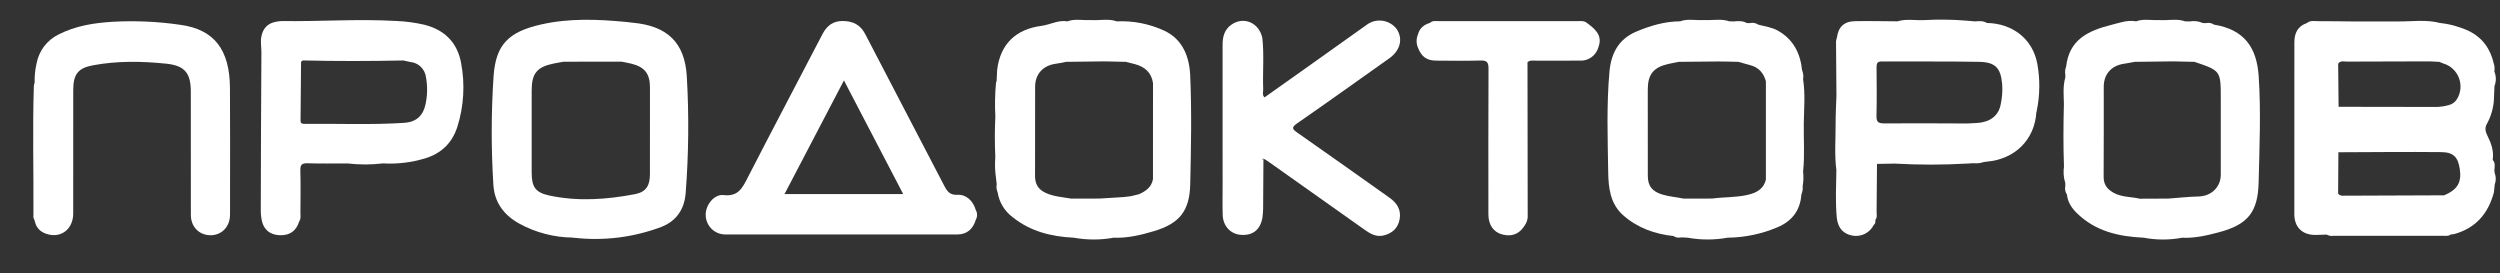
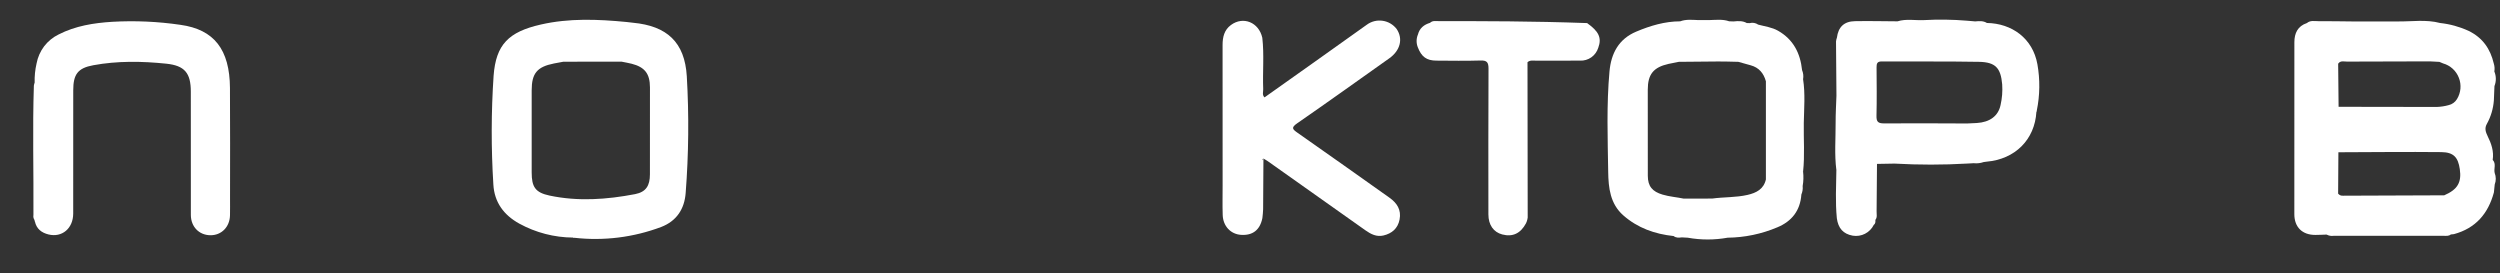
<svg xmlns="http://www.w3.org/2000/svg" width="64" height="7" viewBox="0 0 64 7" fill="none">
  <rect x="0" y="0" width="64" height="7" fill="#333333" stroke="none" />
  <path d="M5.887 2.251C5.88 1.267 5.482 0.756 4.622 0.636C4.043 0.551 3.458 0.525 2.875 0.558C2.399 0.588 1.933 0.661 1.501 0.882C1.356 0.952 1.229 1.056 1.13 1.185C1.032 1.315 0.966 1.465 0.936 1.625C0.899 1.786 0.882 1.951 0.887 2.116C0.877 2.141 0.871 2.166 0.867 2.193C0.831 3.296 0.863 4.399 0.856 5.502C0.852 5.525 0.852 5.55 0.857 5.573C0.862 5.596 0.872 5.618 0.887 5.638L0.888 5.642L0.889 5.641L0.888 5.642L0.882 5.657L0.893 5.668C0.933 5.859 1.065 5.959 1.242 6.002C1.587 6.087 1.873 5.848 1.874 5.468C1.876 4.416 1.875 3.364 1.875 2.312C1.875 1.907 1.988 1.743 2.388 1.67C3.006 1.556 3.632 1.566 4.255 1.63C4.729 1.679 4.885 1.87 4.885 2.347C4.885 3.399 4.884 4.451 4.886 5.503C4.887 5.805 5.096 6.018 5.383 6.022C5.669 6.026 5.882 5.811 5.888 5.51C5.891 5.366 5.889 5.221 5.889 5.077C5.889 4.135 5.894 3.193 5.887 2.251Z" fill="white" />
  <path d="M17.582 1.953C17.53 1.082 17.076 0.663 16.203 0.582C16.148 0.577 16.094 0.568 16.039 0.563C15.305 0.492 14.571 0.462 13.845 0.628C13.021 0.816 12.696 1.138 12.636 1.94C12.574 2.866 12.572 3.796 12.63 4.722C12.655 5.181 12.9 5.507 13.293 5.724C13.716 5.956 14.19 6.079 14.672 6.082L14.687 6.092L14.704 6.087H14.704C15.457 6.172 16.219 6.077 16.928 5.81C17.321 5.658 17.522 5.351 17.553 4.941C17.63 3.947 17.64 2.949 17.582 1.953ZM16.638 4.463C16.638 4.751 16.54 4.915 16.257 4.97C15.532 5.109 14.8 5.161 14.07 5.007C13.703 4.929 13.611 4.786 13.611 4.414C13.611 3.713 13.611 3.013 13.611 2.312C13.611 1.878 13.749 1.711 14.181 1.625C14.261 1.608 14.342 1.595 14.423 1.58H14.424L15.909 1.578C15.997 1.596 16.085 1.61 16.171 1.632C16.507 1.718 16.638 1.888 16.639 2.237C16.64 2.979 16.639 3.721 16.638 4.463H16.638Z" fill="white" />
-   <path d="M10.857 0.632C10.629 0.58 10.397 0.548 10.164 0.538C9.182 0.48 8.2 0.553 7.218 0.539C7.163 0.54 7.108 0.547 7.054 0.559C6.851 0.601 6.734 0.724 6.692 0.93C6.663 1.069 6.693 1.204 6.692 1.34C6.684 2.68 6.678 4.02 6.676 5.36C6.674 5.456 6.683 5.552 6.702 5.646C6.752 5.881 6.914 6.01 7.152 6.021C7.414 6.033 7.583 5.916 7.659 5.67L7.66 5.667V5.667C7.708 5.599 7.691 5.522 7.691 5.448C7.693 5.086 7.699 4.724 7.689 4.362C7.685 4.216 7.731 4.176 7.873 4.18C8.214 4.19 8.555 4.184 8.896 4.184C9.198 4.219 9.502 4.219 9.804 4.183C10.168 4.204 10.532 4.16 10.881 4.055C11.301 3.927 11.582 3.654 11.711 3.237C11.876 2.71 11.907 2.15 11.803 1.607C11.705 1.082 11.374 0.76 10.857 0.632ZM10.893 2.673C10.829 2.966 10.655 3.124 10.346 3.145C9.502 3.2 8.656 3.162 7.811 3.171C7.755 3.172 7.694 3.172 7.694 3.092C7.697 2.591 7.701 2.09 7.707 1.588C7.707 1.574 7.736 1.561 7.751 1.547C8.61 1.568 9.469 1.565 10.328 1.548H10.328C10.388 1.561 10.447 1.577 10.507 1.587C10.607 1.597 10.701 1.641 10.774 1.711C10.846 1.782 10.892 1.875 10.905 1.976C10.947 2.207 10.943 2.444 10.893 2.673Z" fill="white" />
  <path d="M33.21 3.155C34.001 2.608 34.783 2.048 35.567 1.492C35.849 1.292 35.923 0.991 35.754 0.742C35.666 0.628 35.538 0.552 35.396 0.532C35.254 0.511 35.109 0.546 34.993 0.631C34.121 1.255 33.246 1.873 32.372 2.493C32.305 2.431 32.341 2.351 32.338 2.28C32.321 1.843 32.365 1.404 32.315 0.967V0.967V0.967C32.227 0.572 31.826 0.407 31.511 0.641C31.341 0.766 31.298 0.949 31.298 1.151C31.3 2.347 31.3 3.543 31.299 4.739C31.299 4.993 31.293 5.248 31.301 5.502C31.31 5.788 31.503 5.993 31.767 6.012C32.069 6.033 32.256 5.888 32.317 5.583C32.324 5.509 32.335 5.434 32.336 5.359C32.34 4.926 32.342 4.493 32.344 4.06H32.344C32.379 4.08 32.416 4.099 32.449 4.122C33.285 4.713 34.12 5.304 34.955 5.896C35.094 5.994 35.239 6.069 35.414 6.029C35.632 5.978 35.784 5.85 35.829 5.621C35.878 5.373 35.764 5.198 35.569 5.06C34.786 4.506 34.005 3.949 33.218 3.4C33.087 3.308 33.046 3.268 33.21 3.155ZM32.309 4.104C32.31 4.094 32.314 4.085 32.32 4.077C32.326 4.069 32.335 4.063 32.344 4.06C32.331 4.073 32.319 4.088 32.309 4.104Z" fill="white" />
-   <path d="M40.63 0.591C40.554 0.525 40.462 0.541 40.375 0.541C39.197 0.54 38.02 0.541 36.843 0.541C36.763 0.542 36.677 0.519 36.608 0.585H36.608C36.454 0.631 36.341 0.721 36.299 0.884C36.277 0.935 36.266 0.991 36.265 1.047C36.265 1.103 36.275 1.159 36.296 1.211C36.389 1.454 36.522 1.551 36.77 1.552C37.147 1.554 37.525 1.561 37.902 1.549C38.071 1.543 38.106 1.602 38.106 1.76C38.1 3.003 38.102 4.246 38.103 5.489C38.103 5.756 38.234 5.944 38.458 6.002C38.724 6.072 38.927 5.976 39.066 5.716C39.073 5.699 39.079 5.683 39.086 5.667C39.097 5.635 39.105 5.602 39.109 5.568C39.108 4.243 39.106 2.918 39.104 1.593C39.167 1.535 39.246 1.553 39.319 1.553C39.696 1.552 40.073 1.554 40.449 1.552C40.552 1.557 40.654 1.527 40.739 1.467C40.823 1.407 40.885 1.321 40.916 1.222C41.008 0.971 40.932 0.805 40.63 0.591Z" fill="white" />
-   <path d="M24.981 5.38C24.913 5.143 24.737 4.975 24.512 4.987C24.322 4.998 24.251 4.905 24.175 4.76C23.503 3.464 22.822 2.172 22.151 0.875C22.024 0.63 21.834 0.54 21.574 0.538C21.325 0.536 21.168 0.658 21.056 0.872C20.416 2.102 19.768 3.327 19.135 4.559C19.001 4.82 18.893 5.036 18.527 4.994C18.278 4.965 18.058 5.255 18.066 5.506C18.068 5.639 18.122 5.765 18.216 5.858C18.31 5.951 18.436 6.002 18.568 6.002C20.548 6.004 22.528 6.004 24.508 6.002C24.748 6.002 24.908 5.869 24.98 5.627C25.001 5.59 25.013 5.547 25.013 5.504C25.014 5.46 25.003 5.418 24.981 5.38L24.981 5.38ZM20.084 4.968C20.589 4.001 21.088 3.048 21.605 2.059C22.119 3.046 22.616 3.997 23.122 4.968H20.084Z" fill="white" />
+   <path d="M40.63 0.591C39.197 0.54 38.02 0.541 36.843 0.541C36.763 0.542 36.677 0.519 36.608 0.585H36.608C36.454 0.631 36.341 0.721 36.299 0.884C36.277 0.935 36.266 0.991 36.265 1.047C36.265 1.103 36.275 1.159 36.296 1.211C36.389 1.454 36.522 1.551 36.77 1.552C37.147 1.554 37.525 1.561 37.902 1.549C38.071 1.543 38.106 1.602 38.106 1.76C38.1 3.003 38.102 4.246 38.103 5.489C38.103 5.756 38.234 5.944 38.458 6.002C38.724 6.072 38.927 5.976 39.066 5.716C39.073 5.699 39.079 5.683 39.086 5.667C39.097 5.635 39.105 5.602 39.109 5.568C39.108 4.243 39.106 2.918 39.104 1.593C39.167 1.535 39.246 1.553 39.319 1.553C39.696 1.552 40.073 1.554 40.449 1.552C40.552 1.557 40.654 1.527 40.739 1.467C40.823 1.407 40.885 1.321 40.916 1.222C41.008 0.971 40.932 0.805 40.63 0.591Z" fill="white" />
  <path d="M63.864 4.429C63.835 4.319 63.91 4.193 63.813 4.093C63.847 3.873 63.778 3.676 63.683 3.484C63.634 3.383 63.599 3.285 63.663 3.173C63.766 2.988 63.827 2.783 63.843 2.571C63.848 2.449 63.853 2.326 63.858 2.204C63.906 2.083 63.905 1.949 63.855 1.83C63.867 1.762 63.862 1.693 63.841 1.627C63.753 1.25 63.555 0.965 63.196 0.79C62.965 0.684 62.719 0.616 62.467 0.589C62.107 0.493 61.741 0.554 61.377 0.549L60.223 0.549C59.932 0.546 59.641 0.541 59.35 0.542C59.251 0.542 59.145 0.516 59.057 0.59H59.057C58.82 0.669 58.736 0.851 58.736 1.081C58.734 2.548 58.733 4.016 58.735 5.483C58.735 5.817 58.94 6.016 59.274 6.014C59.37 6.014 59.465 6.008 59.561 6.005C59.616 6.034 59.678 6.046 59.74 6.037C60.681 6.037 61.622 6.037 62.563 6.037C62.624 6.037 62.688 6.047 62.741 6.002L62.82 5.994C63.376 5.844 63.698 5.469 63.844 4.925C63.851 4.858 63.858 4.79 63.865 4.722C63.901 4.628 63.901 4.523 63.864 4.429L63.864 4.429ZM62.572 5C61.709 5.003 60.846 5.006 59.982 5.01C59.959 5.012 59.935 5.009 59.913 5C59.891 4.99 59.871 4.976 59.856 4.957C59.859 4.604 59.861 4.251 59.863 3.898C60.742 3.895 61.62 3.885 62.499 3.894C62.812 3.898 62.927 4.026 62.971 4.33C63.021 4.671 62.912 4.853 62.572 5ZM62.898 2.538C62.874 2.577 62.844 2.61 62.807 2.636C62.771 2.663 62.73 2.681 62.686 2.691C62.587 2.719 62.485 2.734 62.382 2.738C61.544 2.739 60.706 2.736 59.868 2.734C59.864 2.367 59.861 1.999 59.857 1.631C59.916 1.544 60.006 1.577 60.084 1.577C60.791 1.573 61.498 1.572 62.205 1.571C62.287 1.575 62.368 1.579 62.449 1.584C62.48 1.599 62.511 1.612 62.544 1.624C62.635 1.649 62.719 1.696 62.789 1.76C62.859 1.824 62.913 1.903 62.947 1.992C62.982 2.081 62.995 2.176 62.987 2.271C62.978 2.366 62.948 2.457 62.898 2.538Z" fill="white" />
-   <path d="M56.679 0.631C56.649 0.61 56.614 0.595 56.577 0.589C56.541 0.582 56.503 0.583 56.467 0.592L56.393 0.59C56.287 0.542 56.168 0.528 56.054 0.549L55.935 0.546C55.771 0.486 55.602 0.51 55.434 0.515C55.338 0.515 55.242 0.514 55.146 0.514C54.991 0.51 54.834 0.489 54.684 0.546H54.683C54.468 0.505 54.264 0.583 54.064 0.633C53.429 0.79 52.969 1.028 52.892 1.711C52.866 1.776 52.859 1.846 52.873 1.914C52.872 1.939 52.871 1.964 52.871 1.989V1.989C52.807 2.209 52.832 2.434 52.836 2.657C52.822 3.193 52.818 3.729 52.838 4.265C52.817 4.405 52.828 4.549 52.871 4.684V4.684L52.872 4.761C52.863 4.798 52.862 4.837 52.87 4.875C52.877 4.913 52.892 4.948 52.913 4.98L52.914 4.98C52.932 5.175 53.036 5.327 53.169 5.457C53.643 5.921 54.242 6.057 54.878 6.085C55.204 6.147 55.538 6.147 55.864 6.086H55.864H55.864C56.183 6.101 56.491 6.029 56.794 5.949C57.536 5.753 57.803 5.441 57.821 4.669C57.842 3.762 57.883 2.853 57.822 1.948C57.774 1.226 57.461 0.757 56.679 0.631ZM56.852 4.471C56.852 4.791 56.607 5.022 56.284 5.03C56.025 5.036 55.766 5.065 55.506 5.084H55.506C55.264 5.085 55.021 5.086 54.779 5.087C54.556 5.034 54.319 5.052 54.108 4.935C53.943 4.843 53.852 4.725 53.853 4.526C53.859 3.757 53.855 2.989 53.856 2.22C53.857 1.898 54.049 1.682 54.368 1.633C54.462 1.619 54.556 1.6 54.651 1.583L55.638 1.571L55.847 1.576C55.957 1.578 56.066 1.581 56.176 1.583C56.852 1.81 56.852 1.81 56.852 2.532C56.852 3.179 56.852 3.825 56.852 4.471Z" fill="white" />
-   <path d="M29.808 0.787C29.426 0.609 29.007 0.527 28.586 0.547C28.421 0.486 28.25 0.51 28.08 0.515C27.984 0.515 27.888 0.514 27.792 0.514C27.637 0.51 27.481 0.488 27.33 0.546L27.33 0.547C27.091 0.505 26.882 0.634 26.656 0.663C25.999 0.749 25.605 1.136 25.527 1.79C25.523 1.885 25.518 1.981 25.513 2.076C25.508 2.092 25.503 2.108 25.497 2.124C25.471 2.411 25.466 2.699 25.481 2.987C25.463 3.331 25.465 3.675 25.48 4.018C25.466 4.196 25.471 4.375 25.497 4.551C25.503 4.607 25.51 4.662 25.516 4.718C25.503 4.787 25.511 4.858 25.539 4.922C25.578 5.176 25.716 5.405 25.922 5.558C26.377 5.925 26.915 6.058 27.487 6.085C27.825 6.146 28.172 6.147 28.51 6.085H28.51H28.51C28.864 6.099 29.204 6.018 29.538 5.918C30.198 5.721 30.454 5.401 30.47 4.712C30.491 3.785 30.51 2.857 30.469 1.93C30.448 1.446 30.272 1.004 29.808 0.787ZM29.153 4.974L29.152 4.974C29.143 4.975 29.134 4.977 29.125 4.98C29.066 4.995 29.008 5.009 28.949 5.023L28.773 5.044C28.72 5.047 28.668 5.051 28.616 5.054L28.152 5.083H28.152C27.91 5.084 27.668 5.085 27.427 5.085C27.206 5.046 26.98 5.035 26.77 4.938C26.578 4.85 26.495 4.711 26.497 4.501C26.501 3.74 26.496 2.978 26.499 2.217C26.501 1.891 26.706 1.674 27.035 1.631C27.123 1.62 27.21 1.6 27.297 1.583C27.626 1.579 27.955 1.575 28.284 1.571C28.354 1.572 28.424 1.574 28.494 1.576C28.603 1.578 28.713 1.581 28.822 1.583C28.901 1.603 28.98 1.621 29.058 1.643C29.309 1.711 29.477 1.858 29.517 2.127V2.127V2.127C29.517 2.947 29.516 3.767 29.516 4.588H29.516C29.478 4.795 29.328 4.897 29.153 4.974Z" fill="white" />
  <path d="M46.159 2.028C46.173 1.95 46.164 1.869 46.133 1.795V1.796V1.795C46.088 1.363 45.911 1.012 45.52 0.788C45.361 0.697 45.181 0.677 45.009 0.63C44.978 0.608 44.942 0.594 44.905 0.587C44.868 0.58 44.829 0.582 44.793 0.592L44.718 0.59C44.611 0.529 44.495 0.537 44.379 0.549C44.341 0.548 44.303 0.546 44.266 0.545C44.1 0.487 43.929 0.51 43.759 0.514C43.663 0.514 43.567 0.514 43.471 0.514C43.317 0.508 43.162 0.49 43.013 0.546H43.013C42.618 0.547 42.248 0.658 41.889 0.809C41.438 0.998 41.245 1.367 41.203 1.827C41.125 2.684 41.157 3.543 41.17 4.402C41.176 4.808 41.22 5.217 41.556 5.513C41.924 5.837 42.364 5.992 42.845 6.043C42.908 6.093 42.981 6.086 43.055 6.077L43.205 6.085H43.205C43.543 6.146 43.89 6.146 44.228 6.085H44.228H44.228C44.664 6.08 45.096 5.99 45.498 5.82C45.868 5.668 46.087 5.391 46.115 4.98C46.144 4.911 46.156 4.837 46.148 4.763C46.17 4.641 46.173 4.516 46.159 4.394L46.147 4.387V4.384C46.151 4.387 46.155 4.39 46.159 4.394C46.204 3.979 46.17 3.564 46.177 3.149C46.184 2.775 46.217 2.401 46.159 2.028ZM44.739 4.989C44.441 5.058 44.133 5.042 43.831 5.083H43.831C43.589 5.084 43.347 5.084 43.105 5.085C42.925 5.047 42.74 5.035 42.562 4.982C42.301 4.905 42.184 4.769 42.184 4.5C42.182 3.766 42.182 3.031 42.183 2.296C42.183 1.902 42.328 1.723 42.714 1.636C42.801 1.617 42.889 1.601 42.976 1.583L43.964 1.574L44.172 1.575H44.172L44.501 1.583C44.606 1.612 44.711 1.643 44.816 1.671C45.03 1.729 45.15 1.875 45.207 2.081C45.207 2.919 45.207 3.757 45.207 4.594C45.15 4.843 44.962 4.937 44.739 4.989Z" fill="white" />
  <path d="M52.158 1.647C52.039 0.978 51.5 0.599 50.865 0.588C50.771 0.53 50.668 0.538 50.565 0.548C50.495 0.542 50.425 0.536 50.355 0.53C49.986 0.499 49.617 0.494 49.248 0.515C49.025 0.525 48.798 0.477 48.577 0.546H48.577C48.214 0.544 47.85 0.535 47.486 0.542C47.207 0.547 47.06 0.692 47.025 0.964V0.964V0.964C47.013 0.996 47.005 1.029 47.002 1.062C47.004 1.525 47.009 1.987 47.013 2.449C47.005 2.682 46.991 2.914 46.992 3.146C46.994 3.549 46.959 3.952 47.011 4.354C47.015 4.35 47.018 4.346 47.022 4.342V4.344L47.011 4.354C47.005 4.764 46.983 5.175 47.023 5.586V5.586C47.057 5.845 47.188 5.989 47.429 6.033C47.537 6.051 47.648 6.034 47.745 5.984C47.843 5.934 47.921 5.853 47.97 5.755C48.015 5.723 48.011 5.676 48.01 5.629V5.629C48.063 5.563 48.039 5.484 48.041 5.411C48.046 5.006 48.048 4.601 48.051 4.196L48.5 4.188L48.51 4.177H48.51L48.5 4.188C49.121 4.223 49.744 4.223 50.365 4.187C50.419 4.184 50.472 4.181 50.526 4.178V4.178H50.526C50.612 4.187 50.699 4.178 50.781 4.149C50.806 4.145 50.83 4.142 50.855 4.139L50.855 4.139L50.855 4.139C51.587 4.077 52.09 3.574 52.132 2.863C52.137 2.859 52.141 2.854 52.142 2.848C52.144 2.842 52.144 2.835 52.142 2.829L52.142 2.829L52.142 2.829C52.222 2.44 52.227 2.038 52.158 1.647ZM51.214 2.691C51.154 2.972 50.938 3.128 50.608 3.149C50.54 3.153 50.472 3.155 50.403 3.159L50.355 3.161C49.648 3.159 48.941 3.153 48.234 3.159C48.079 3.16 48.034 3.118 48.038 2.963C48.048 2.551 48.043 2.139 48.04 1.727C48.04 1.633 48.051 1.572 48.171 1.573C49.002 1.578 49.833 1.568 50.663 1.583C51.085 1.591 51.219 1.74 51.256 2.159C51.268 2.337 51.254 2.517 51.214 2.691Z" fill="white" />
</svg>